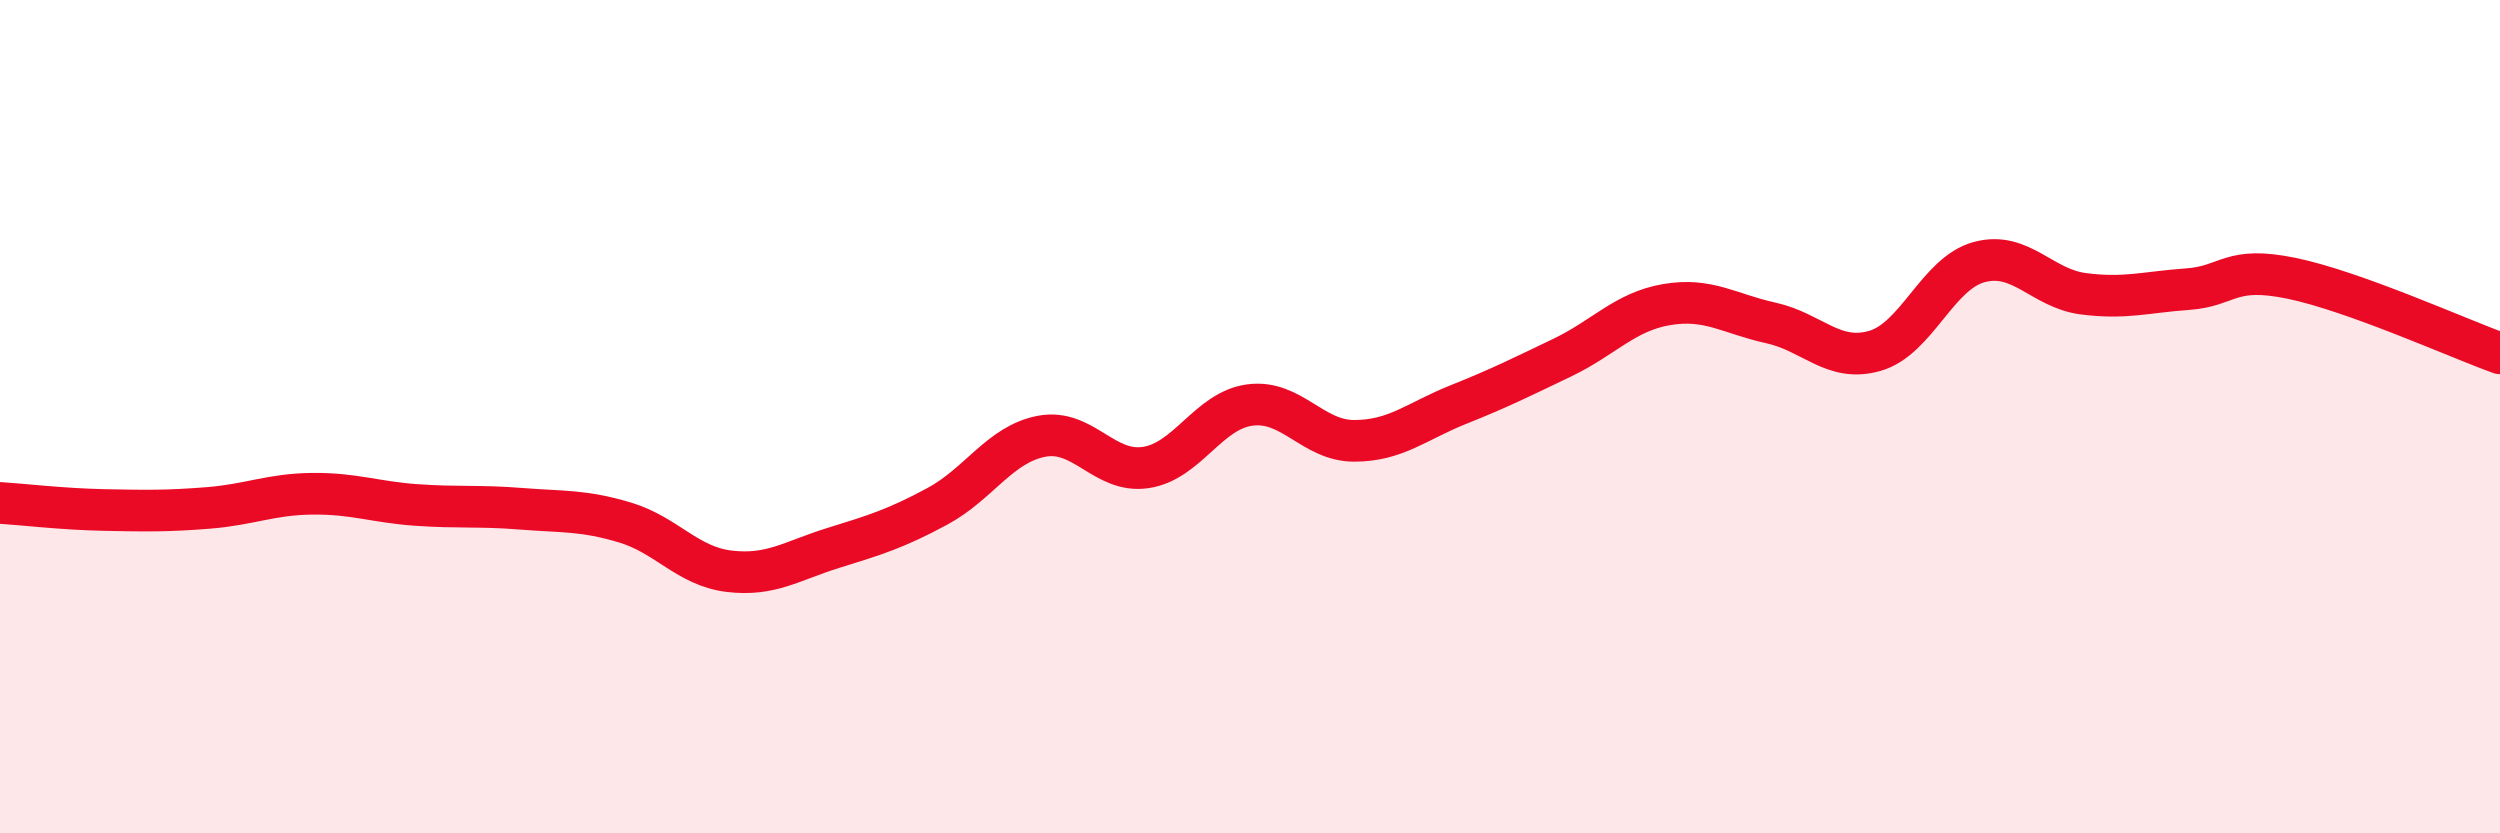
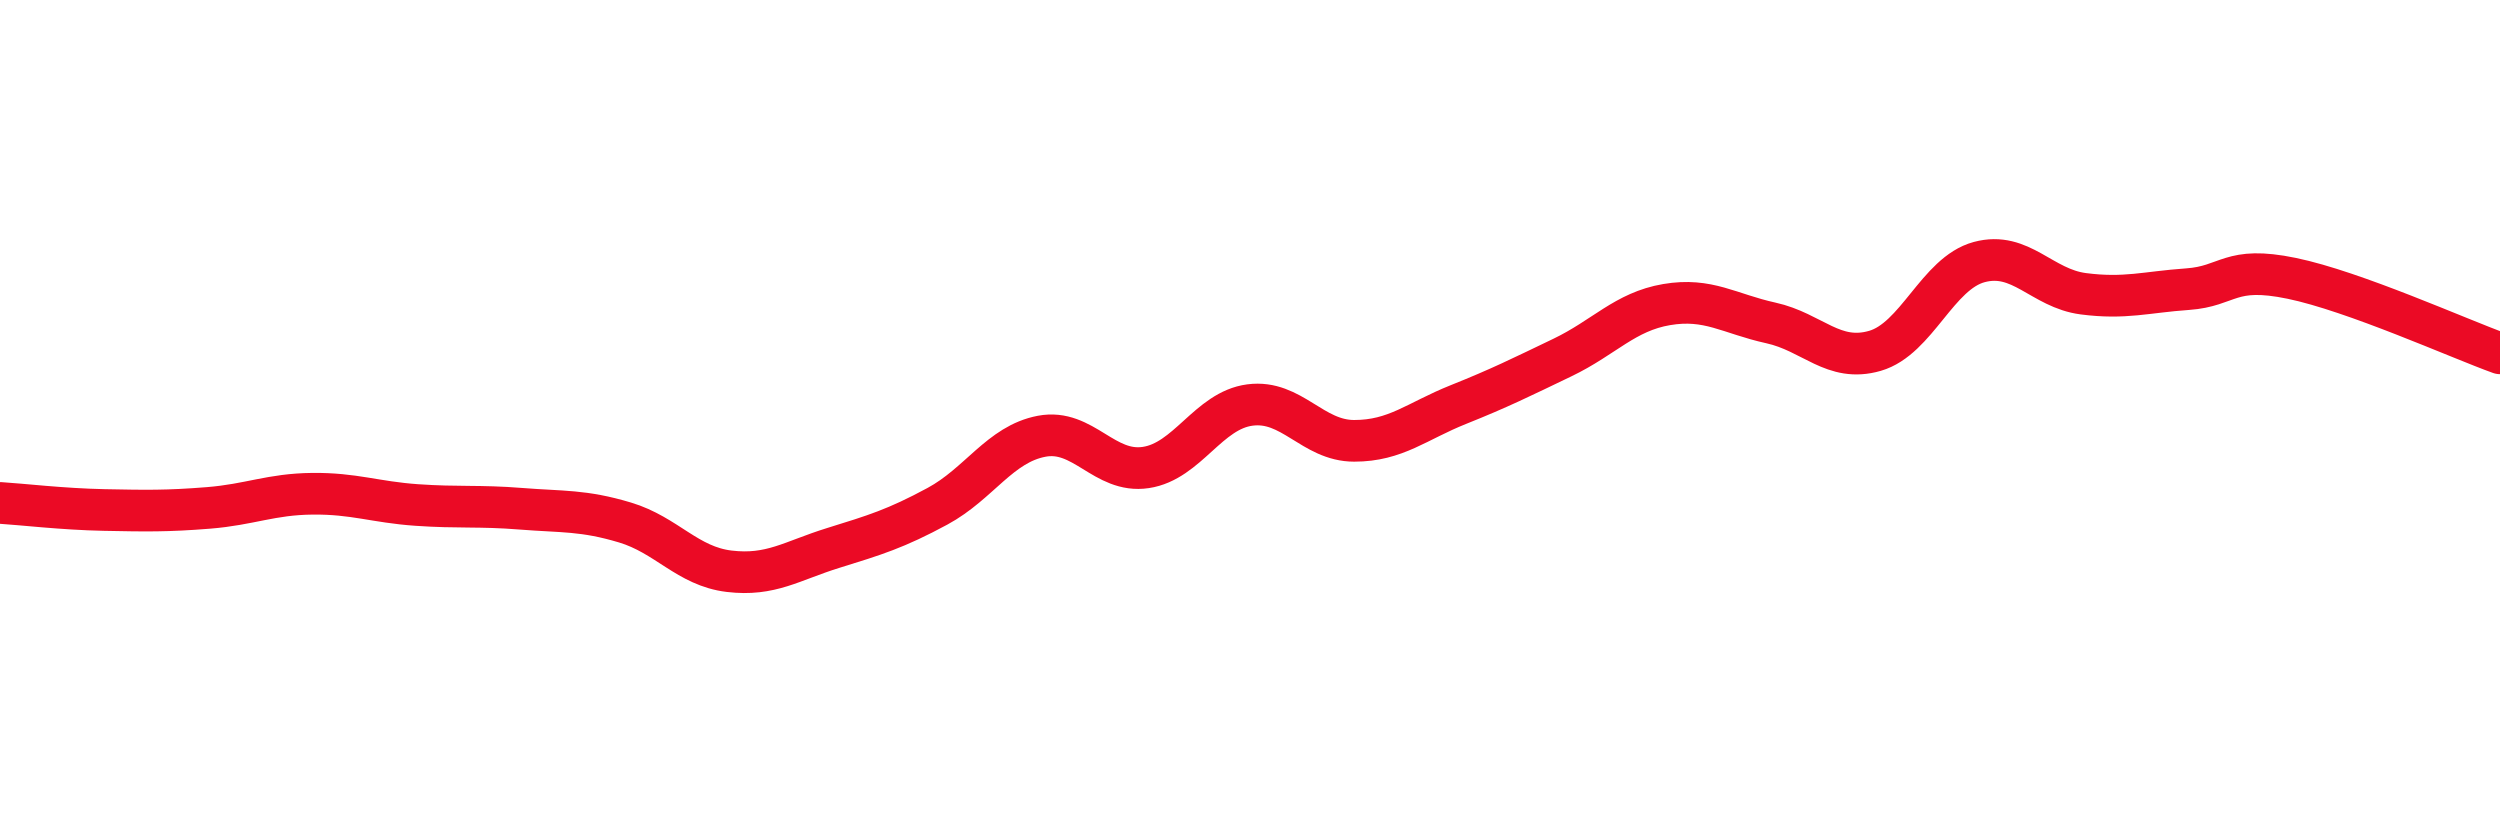
<svg xmlns="http://www.w3.org/2000/svg" width="60" height="20" viewBox="0 0 60 20">
-   <path d="M 0,12.07 C 0.5,12.1 1.5,12.22 2.5,12.24 C 3.5,12.26 4,12.27 5,12.19 C 6,12.11 6.5,11.86 7.5,11.85 C 8.5,11.84 9,12.05 10,12.12 C 11,12.19 11.5,12.13 12.5,12.21 C 13.5,12.29 14,12.24 15,12.54 C 16,12.84 16.5,13.59 17.5,13.71 C 18.5,13.83 19,13.46 20,13.15 C 21,12.84 21.5,12.69 22.5,12.15 C 23.5,11.61 24,10.66 25,10.47 C 26,10.28 26.5,11.37 27.5,11.22 C 28.5,11.07 29,9.85 30,9.72 C 31,9.59 31.5,10.58 32.5,10.58 C 33.5,10.58 34,10.11 35,9.71 C 36,9.31 36.5,9.06 37.5,8.58 C 38.5,8.1 39,7.48 40,7.31 C 41,7.14 41.5,7.53 42.5,7.75 C 43.5,7.97 44,8.71 45,8.42 C 46,8.13 46.5,6.56 47.5,6.29 C 48.5,6.02 49,6.92 50,7.05 C 51,7.18 51.5,7.01 52.5,6.94 C 53.5,6.87 53.5,6.37 55,6.68 C 56.5,6.99 59,8.12 60,8.48L60 20L0 20Z" fill="#EB0A25" opacity="0.1" stroke-linecap="round" stroke-linejoin="round" />
  <path d="M 0,12.07 C 0.5,12.1 1.5,12.22 2.5,12.24 C 3.5,12.26 4,12.27 5,12.19 C 6,12.11 6.5,11.86 7.5,11.85 C 8.5,11.84 9,12.05 10,12.12 C 11,12.19 11.5,12.13 12.5,12.21 C 13.5,12.29 14,12.24 15,12.54 C 16,12.84 16.5,13.59 17.5,13.71 C 18.5,13.83 19,13.46 20,13.15 C 21,12.84 21.5,12.69 22.5,12.15 C 23.5,11.61 24,10.66 25,10.47 C 26,10.28 26.5,11.37 27.5,11.22 C 28.5,11.07 29,9.85 30,9.72 C 31,9.59 31.5,10.58 32.5,10.58 C 33.5,10.58 34,10.11 35,9.71 C 36,9.31 36.5,9.06 37.5,8.58 C 38.5,8.1 39,7.48 40,7.31 C 41,7.14 41.5,7.53 42.5,7.75 C 43.5,7.97 44,8.71 45,8.42 C 46,8.13 46.5,6.56 47.5,6.29 C 48.5,6.02 49,6.92 50,7.05 C 51,7.18 51.5,7.01 52.5,6.94 C 53.5,6.87 53.5,6.37 55,6.68 C 56.5,6.99 59,8.12 60,8.48" stroke="#EB0A25" stroke-width="1" fill="none" stroke-linecap="round" stroke-linejoin="round" />
</svg>